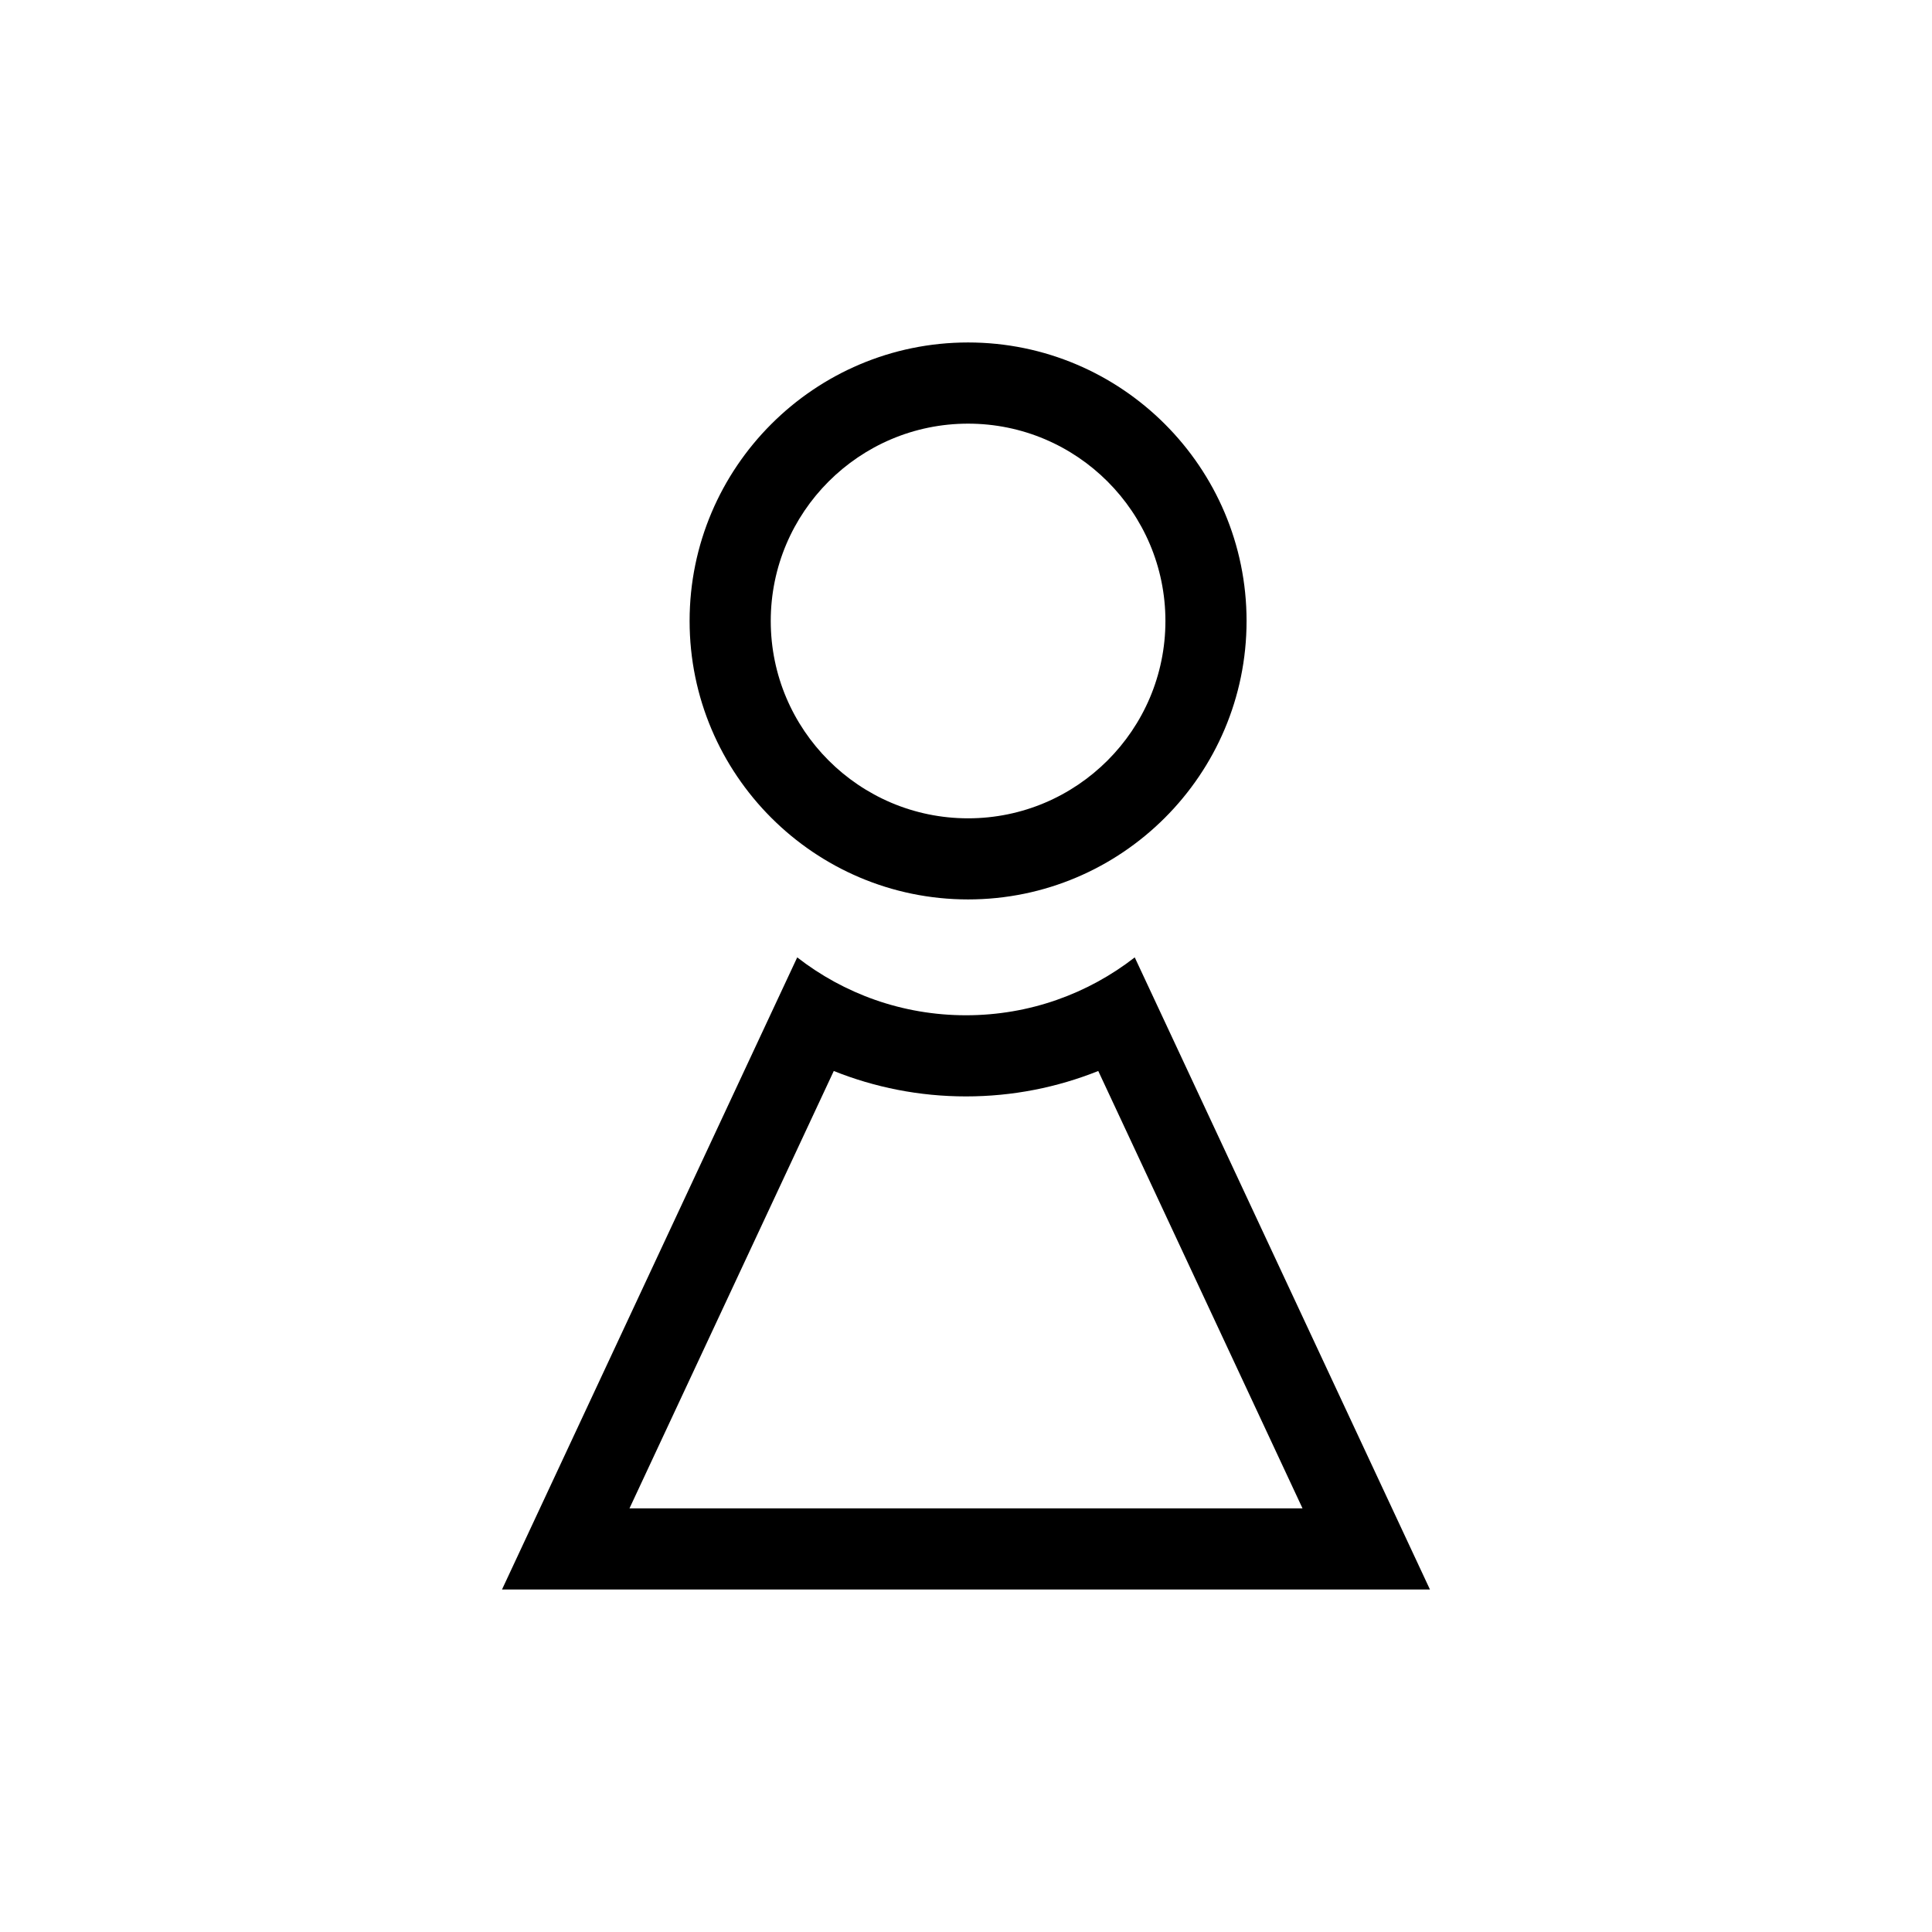
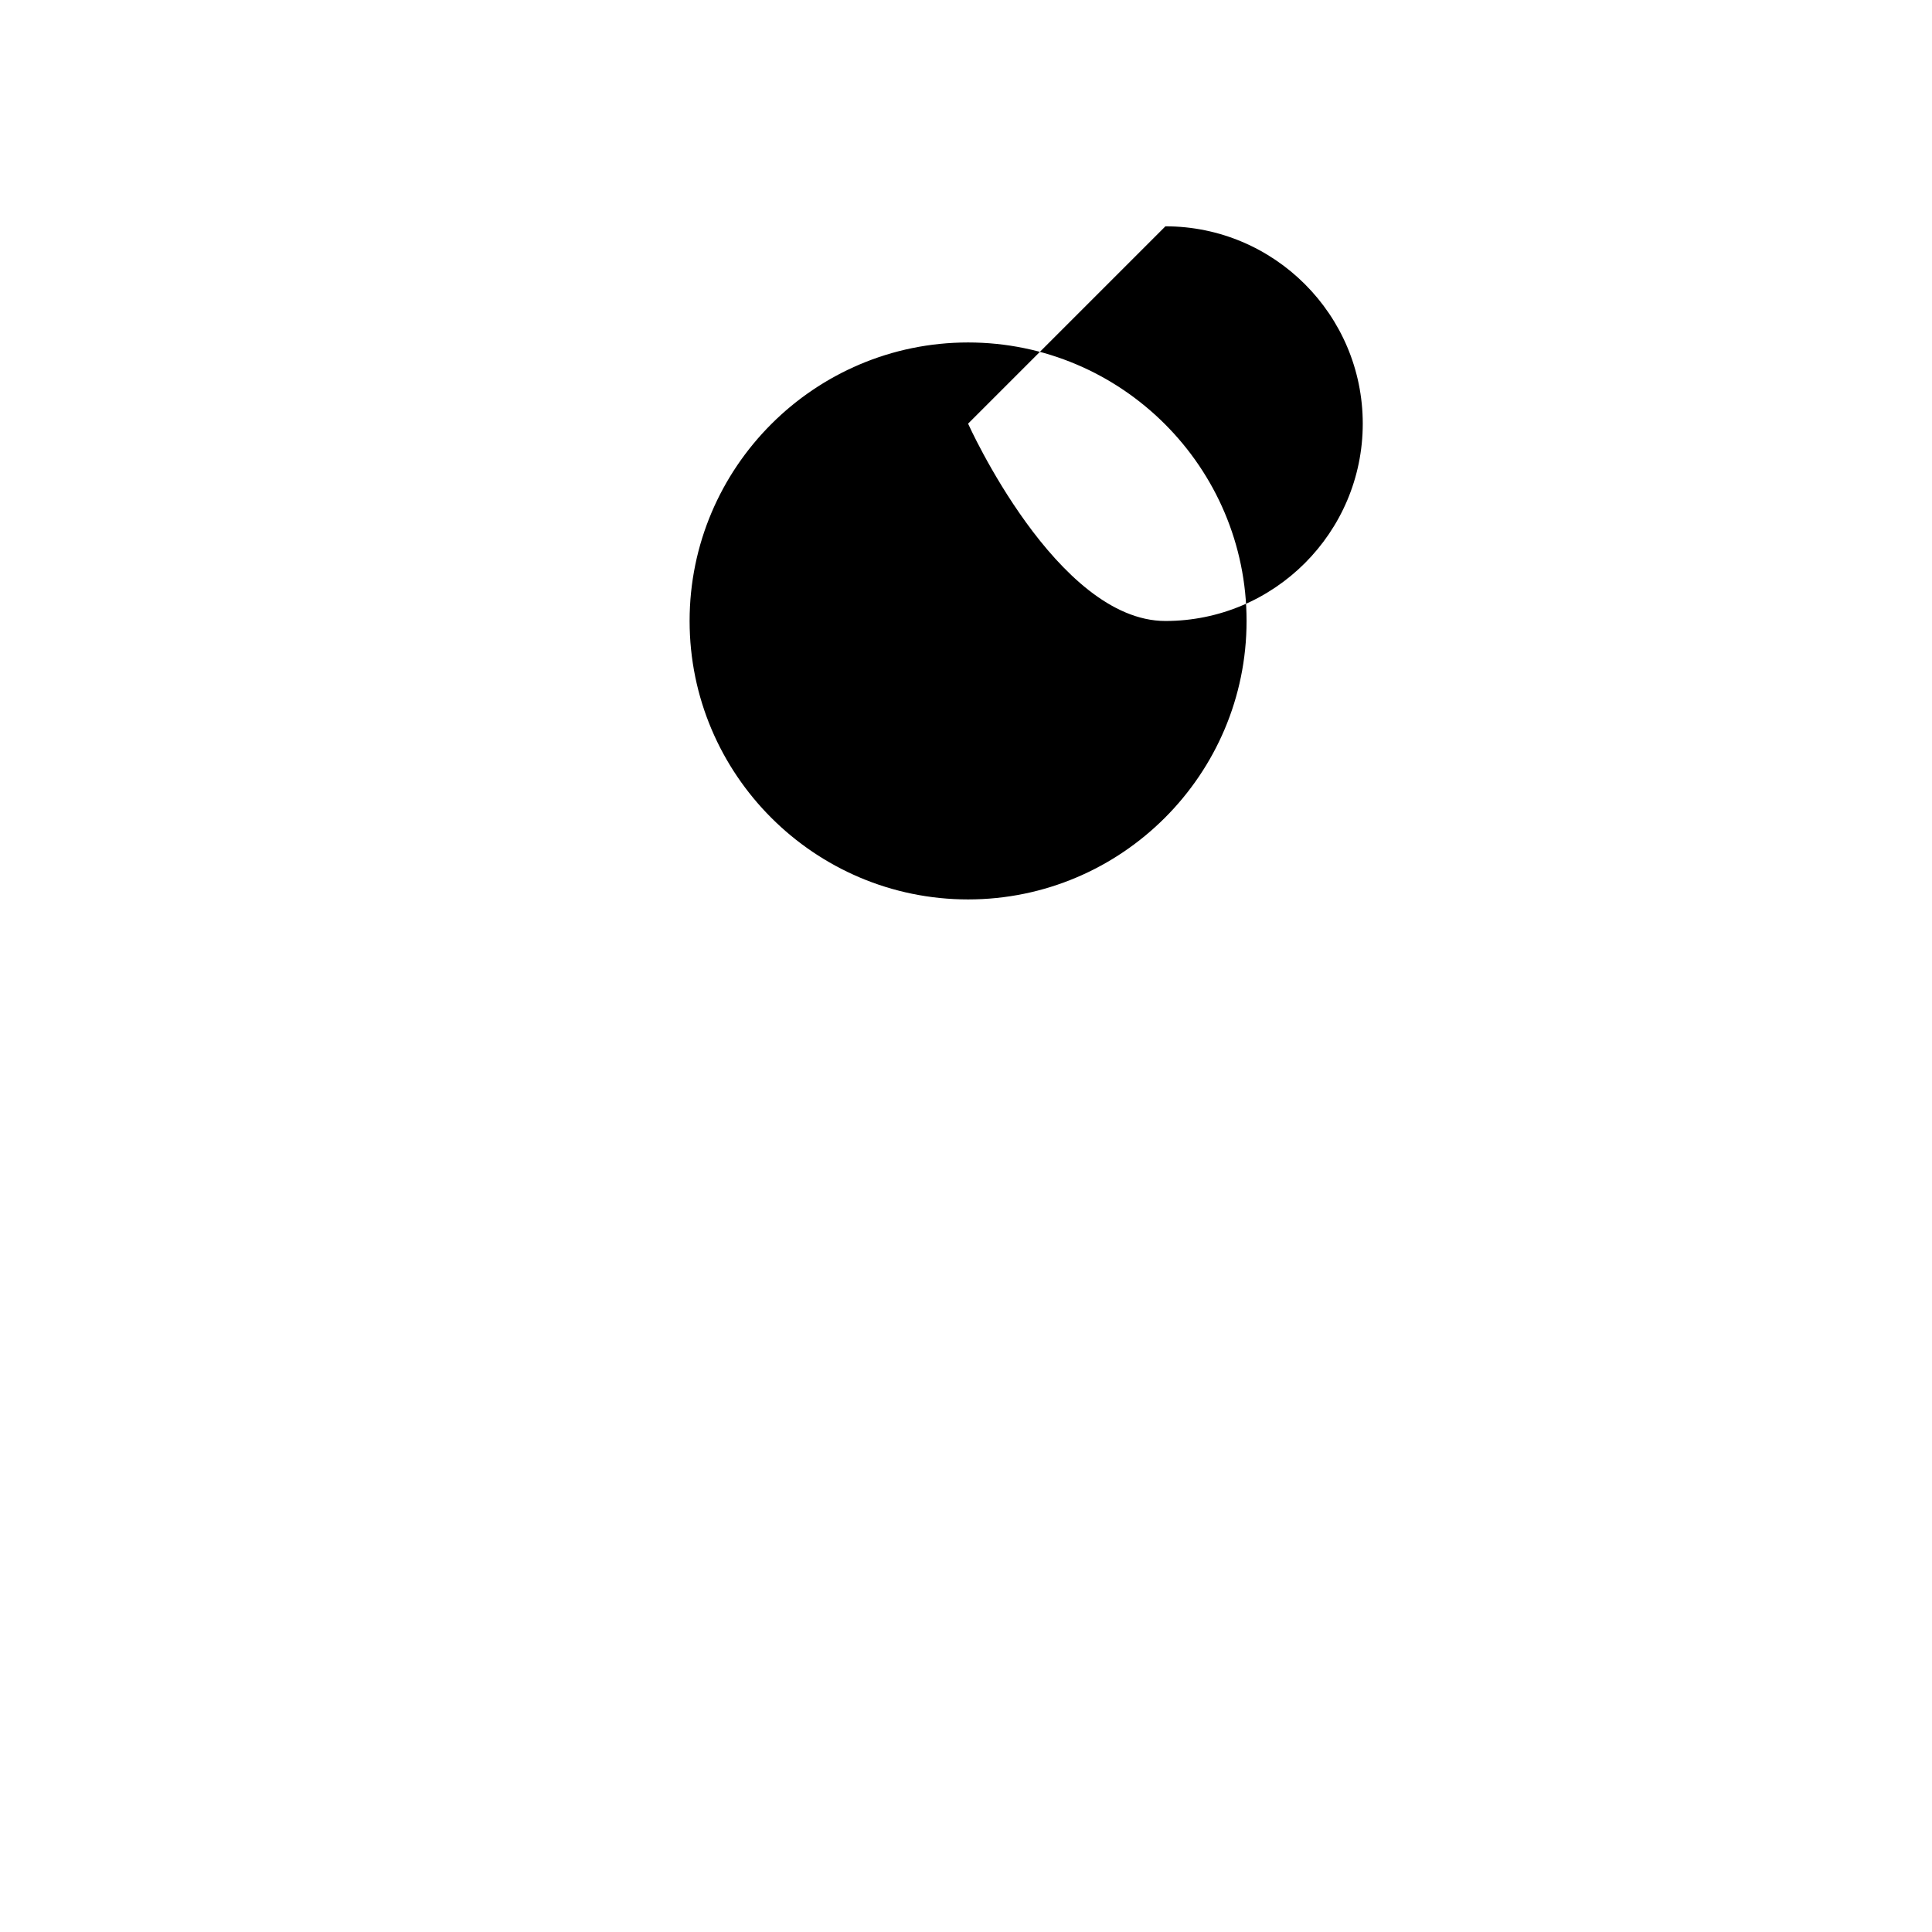
<svg xmlns="http://www.w3.org/2000/svg" id="Ebene_1" data-name="Ebene 1" viewBox="0 0 500 500">
  <defs>
    <style>
      .cls-1 {
        stroke-width: 0px;
      }
    </style>
  </defs>
-   <path class="cls-1" d="M302.73,267.16l-9.06-19.39c-12.07,9.39-27.23,14.98-43.68,14.98s-31.6-5.59-43.67-14.98l-9.06,19.39-67.34,144.2h240.15l-67.34-144.2ZM215.78,277.17c10.58,4.24,22.13,6.58,34.22,6.58s23.64-2.34,34.23-6.58l52.86,113.19h-174.18l52.87-113.19Z" />
-   <path class="cls-1" d="M250.54,232.77c-39.74,0-72.07-32.33-72.07-72.07s32.33-72.07,72.07-72.07,72.07,32.33,72.07,72.07-32.33,72.07-72.07,72.07ZM250.54,109.64c-28.16,0-51.07,22.91-51.07,51.07s22.91,51.07,51.07,51.07,51.07-22.91,51.07-51.07-22.91-51.07-51.07-51.07Z" />
+   <path class="cls-1" d="M250.54,232.77c-39.74,0-72.07-32.33-72.07-72.07s32.33-72.07,72.07-72.07,72.07,32.33,72.07,72.07-32.33,72.07-72.07,72.07ZM250.54,109.64s22.91,51.07,51.07,51.07,51.07-22.91,51.07-51.07-22.91-51.07-51.07-51.07Z" />
</svg>